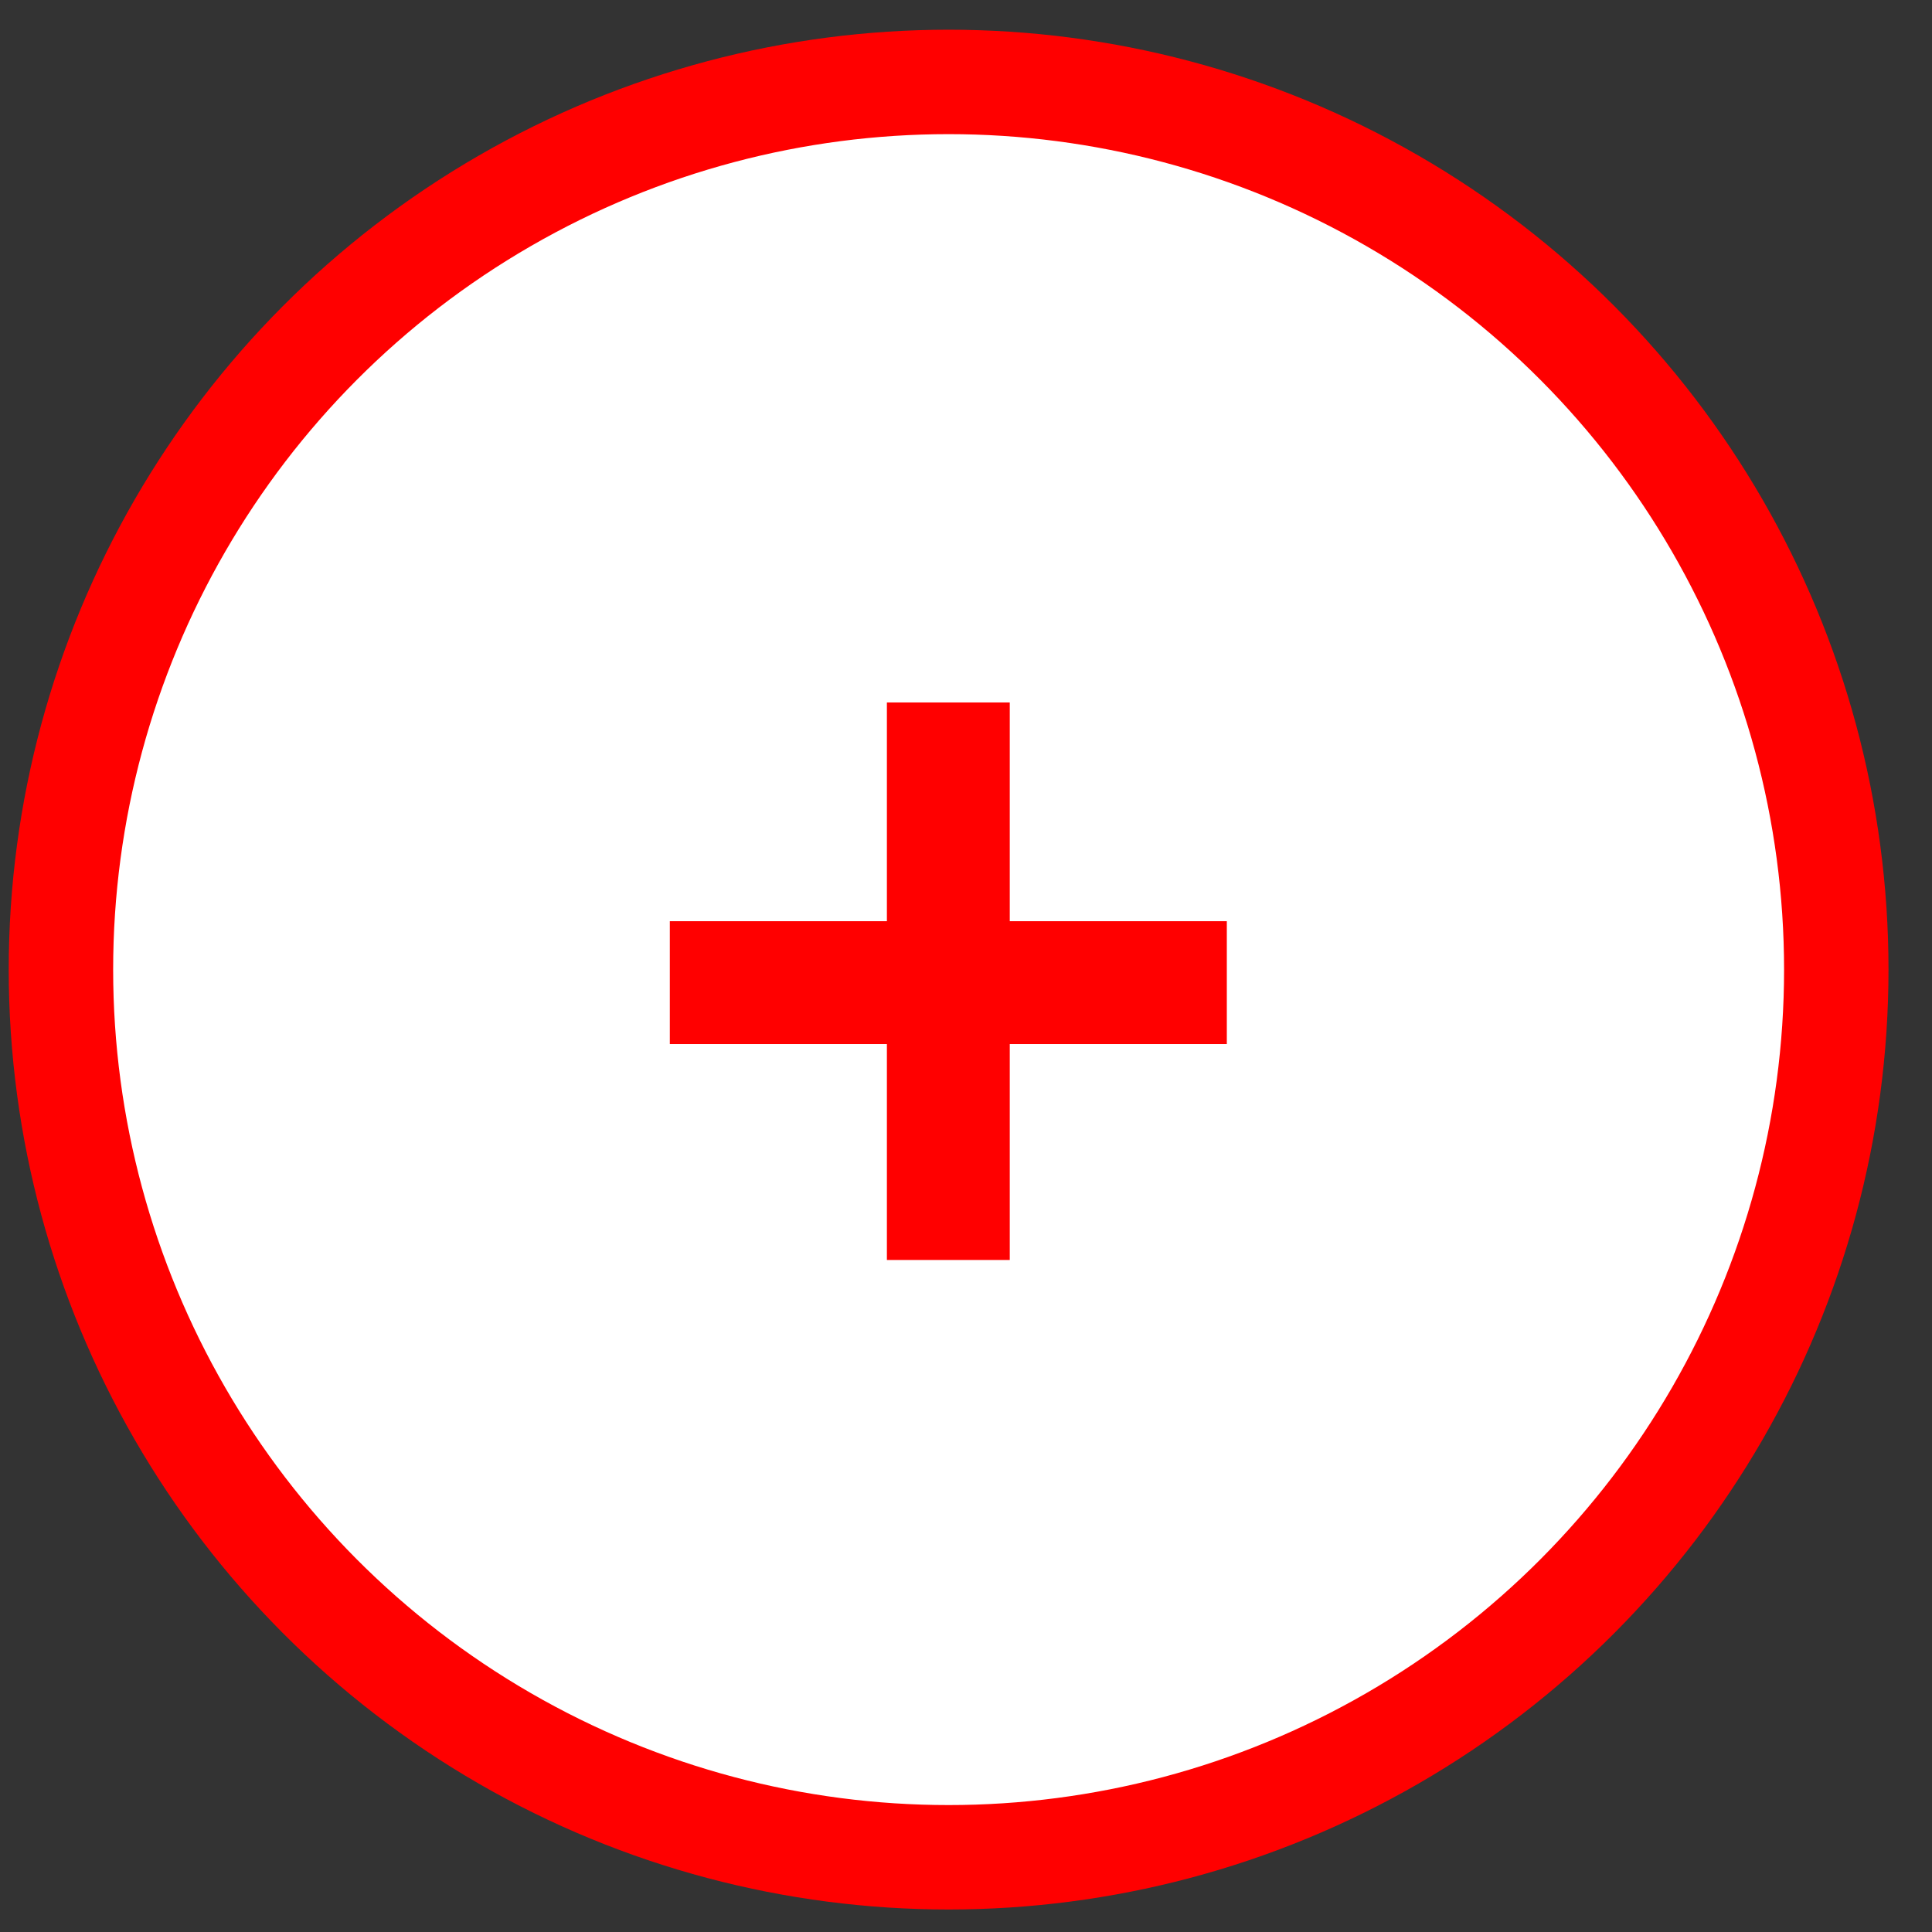
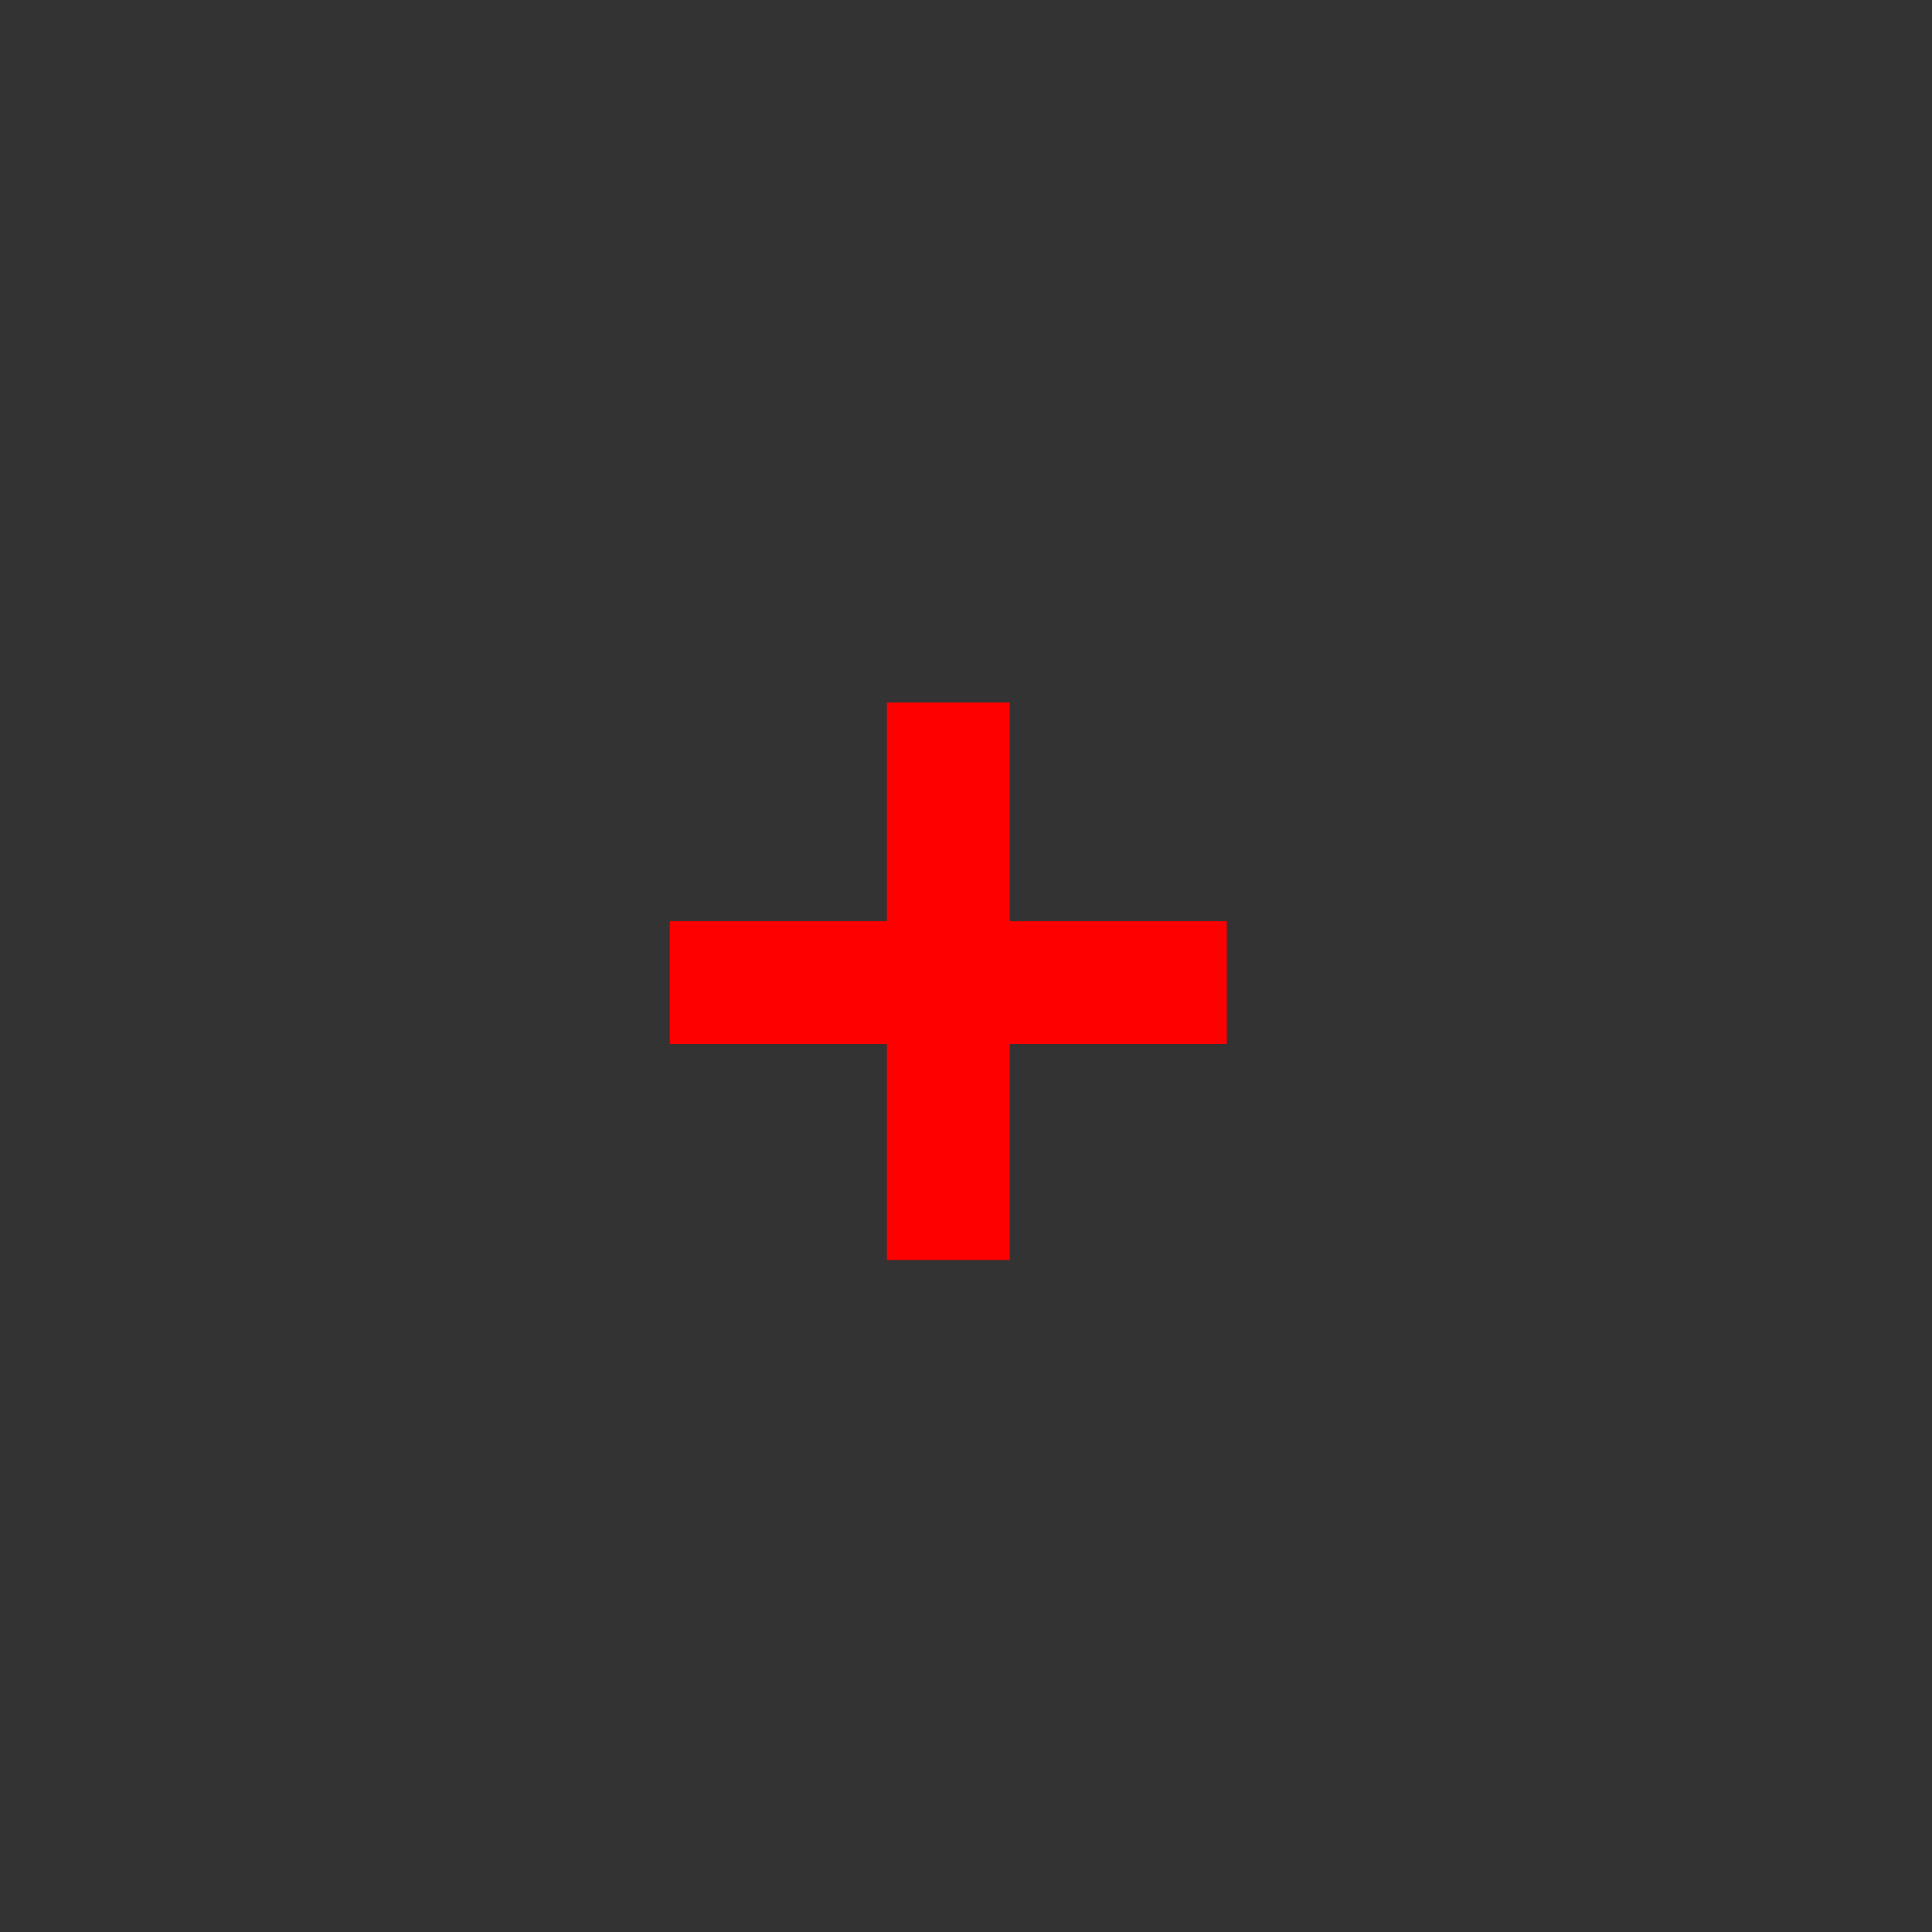
<svg xmlns="http://www.w3.org/2000/svg" width="37" height="37" viewBox="0 0 37 37" fill="none">
  <rect x="0" y="0" width="37" height="37" fill="#333333" stroke="none" />
-   <circle cx="18.167" cy="18.569" r="17" fill="white" stroke="#FF0000" stroke-width="2" />
-   <path d="M16.985 19.995H12.828V17.642H16.985V13.453H19.338V17.642H23.495V19.995H19.338V24.13H16.985V19.995Z" fill="#FF0000" />
+   <path d="M16.985 19.995H12.828V17.642H16.985V13.453H19.338V17.642H23.495V19.995H19.338V24.13H16.985Z" fill="#FF0000" />
</svg>